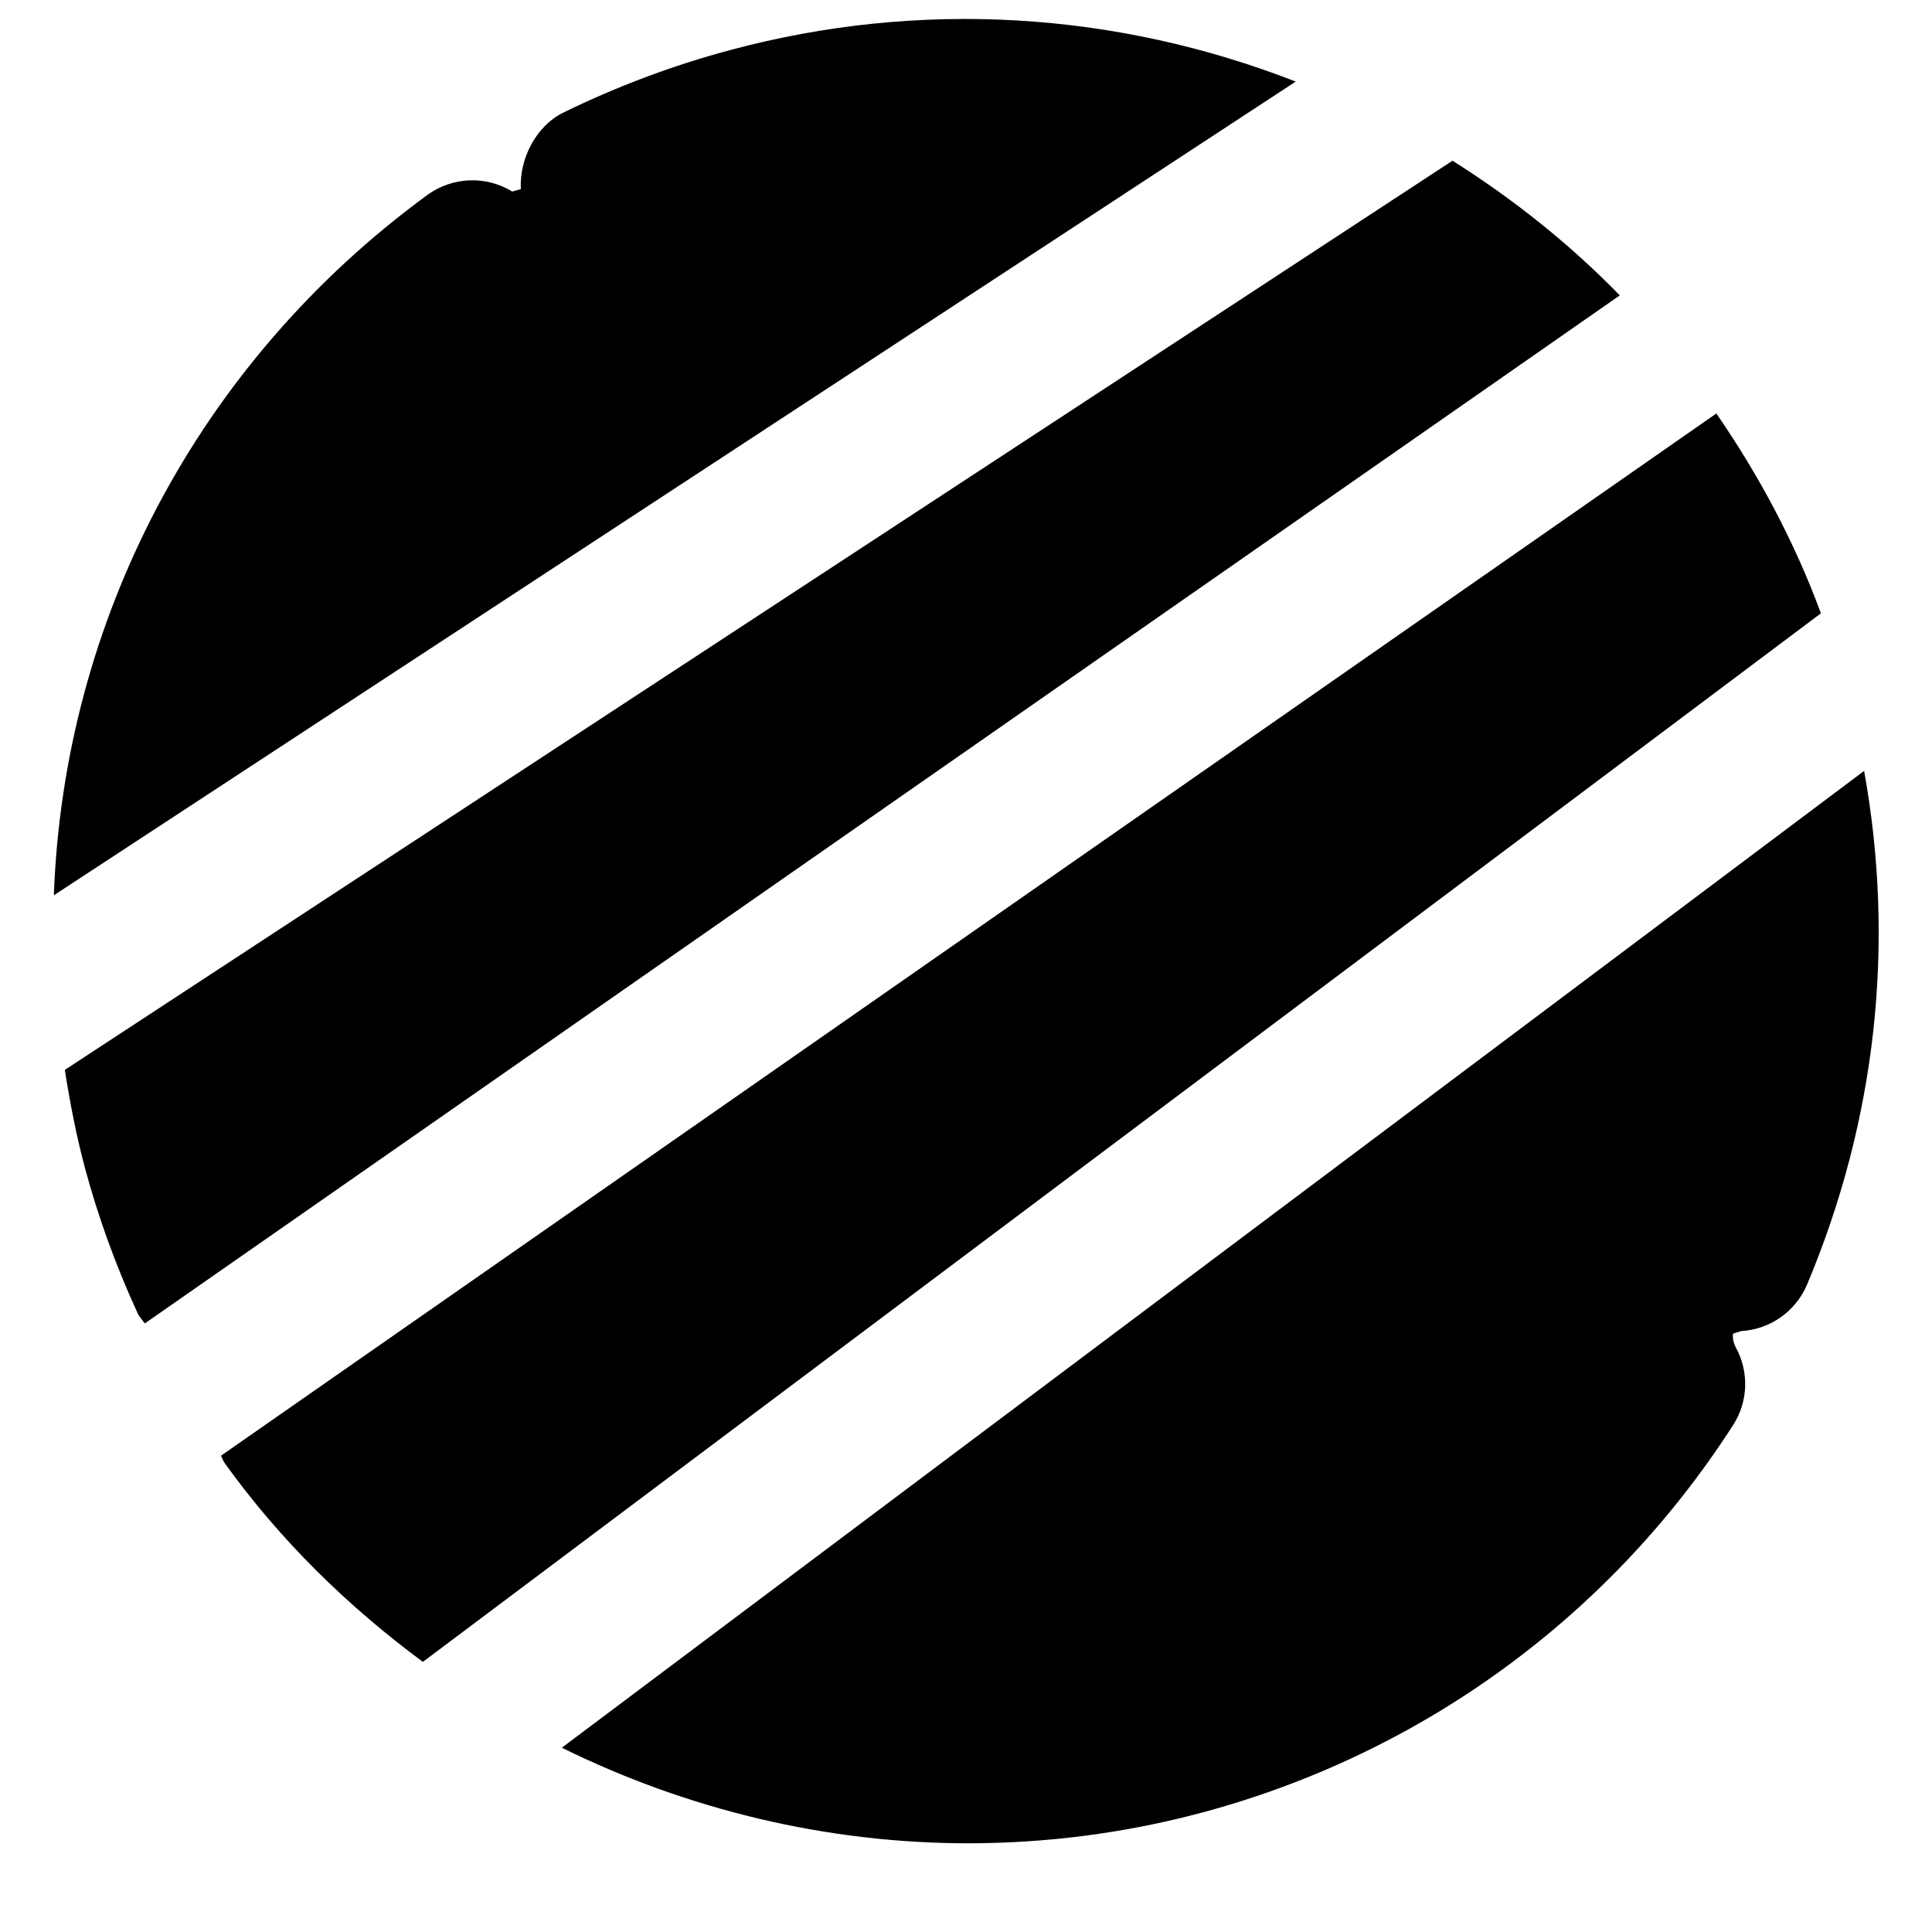
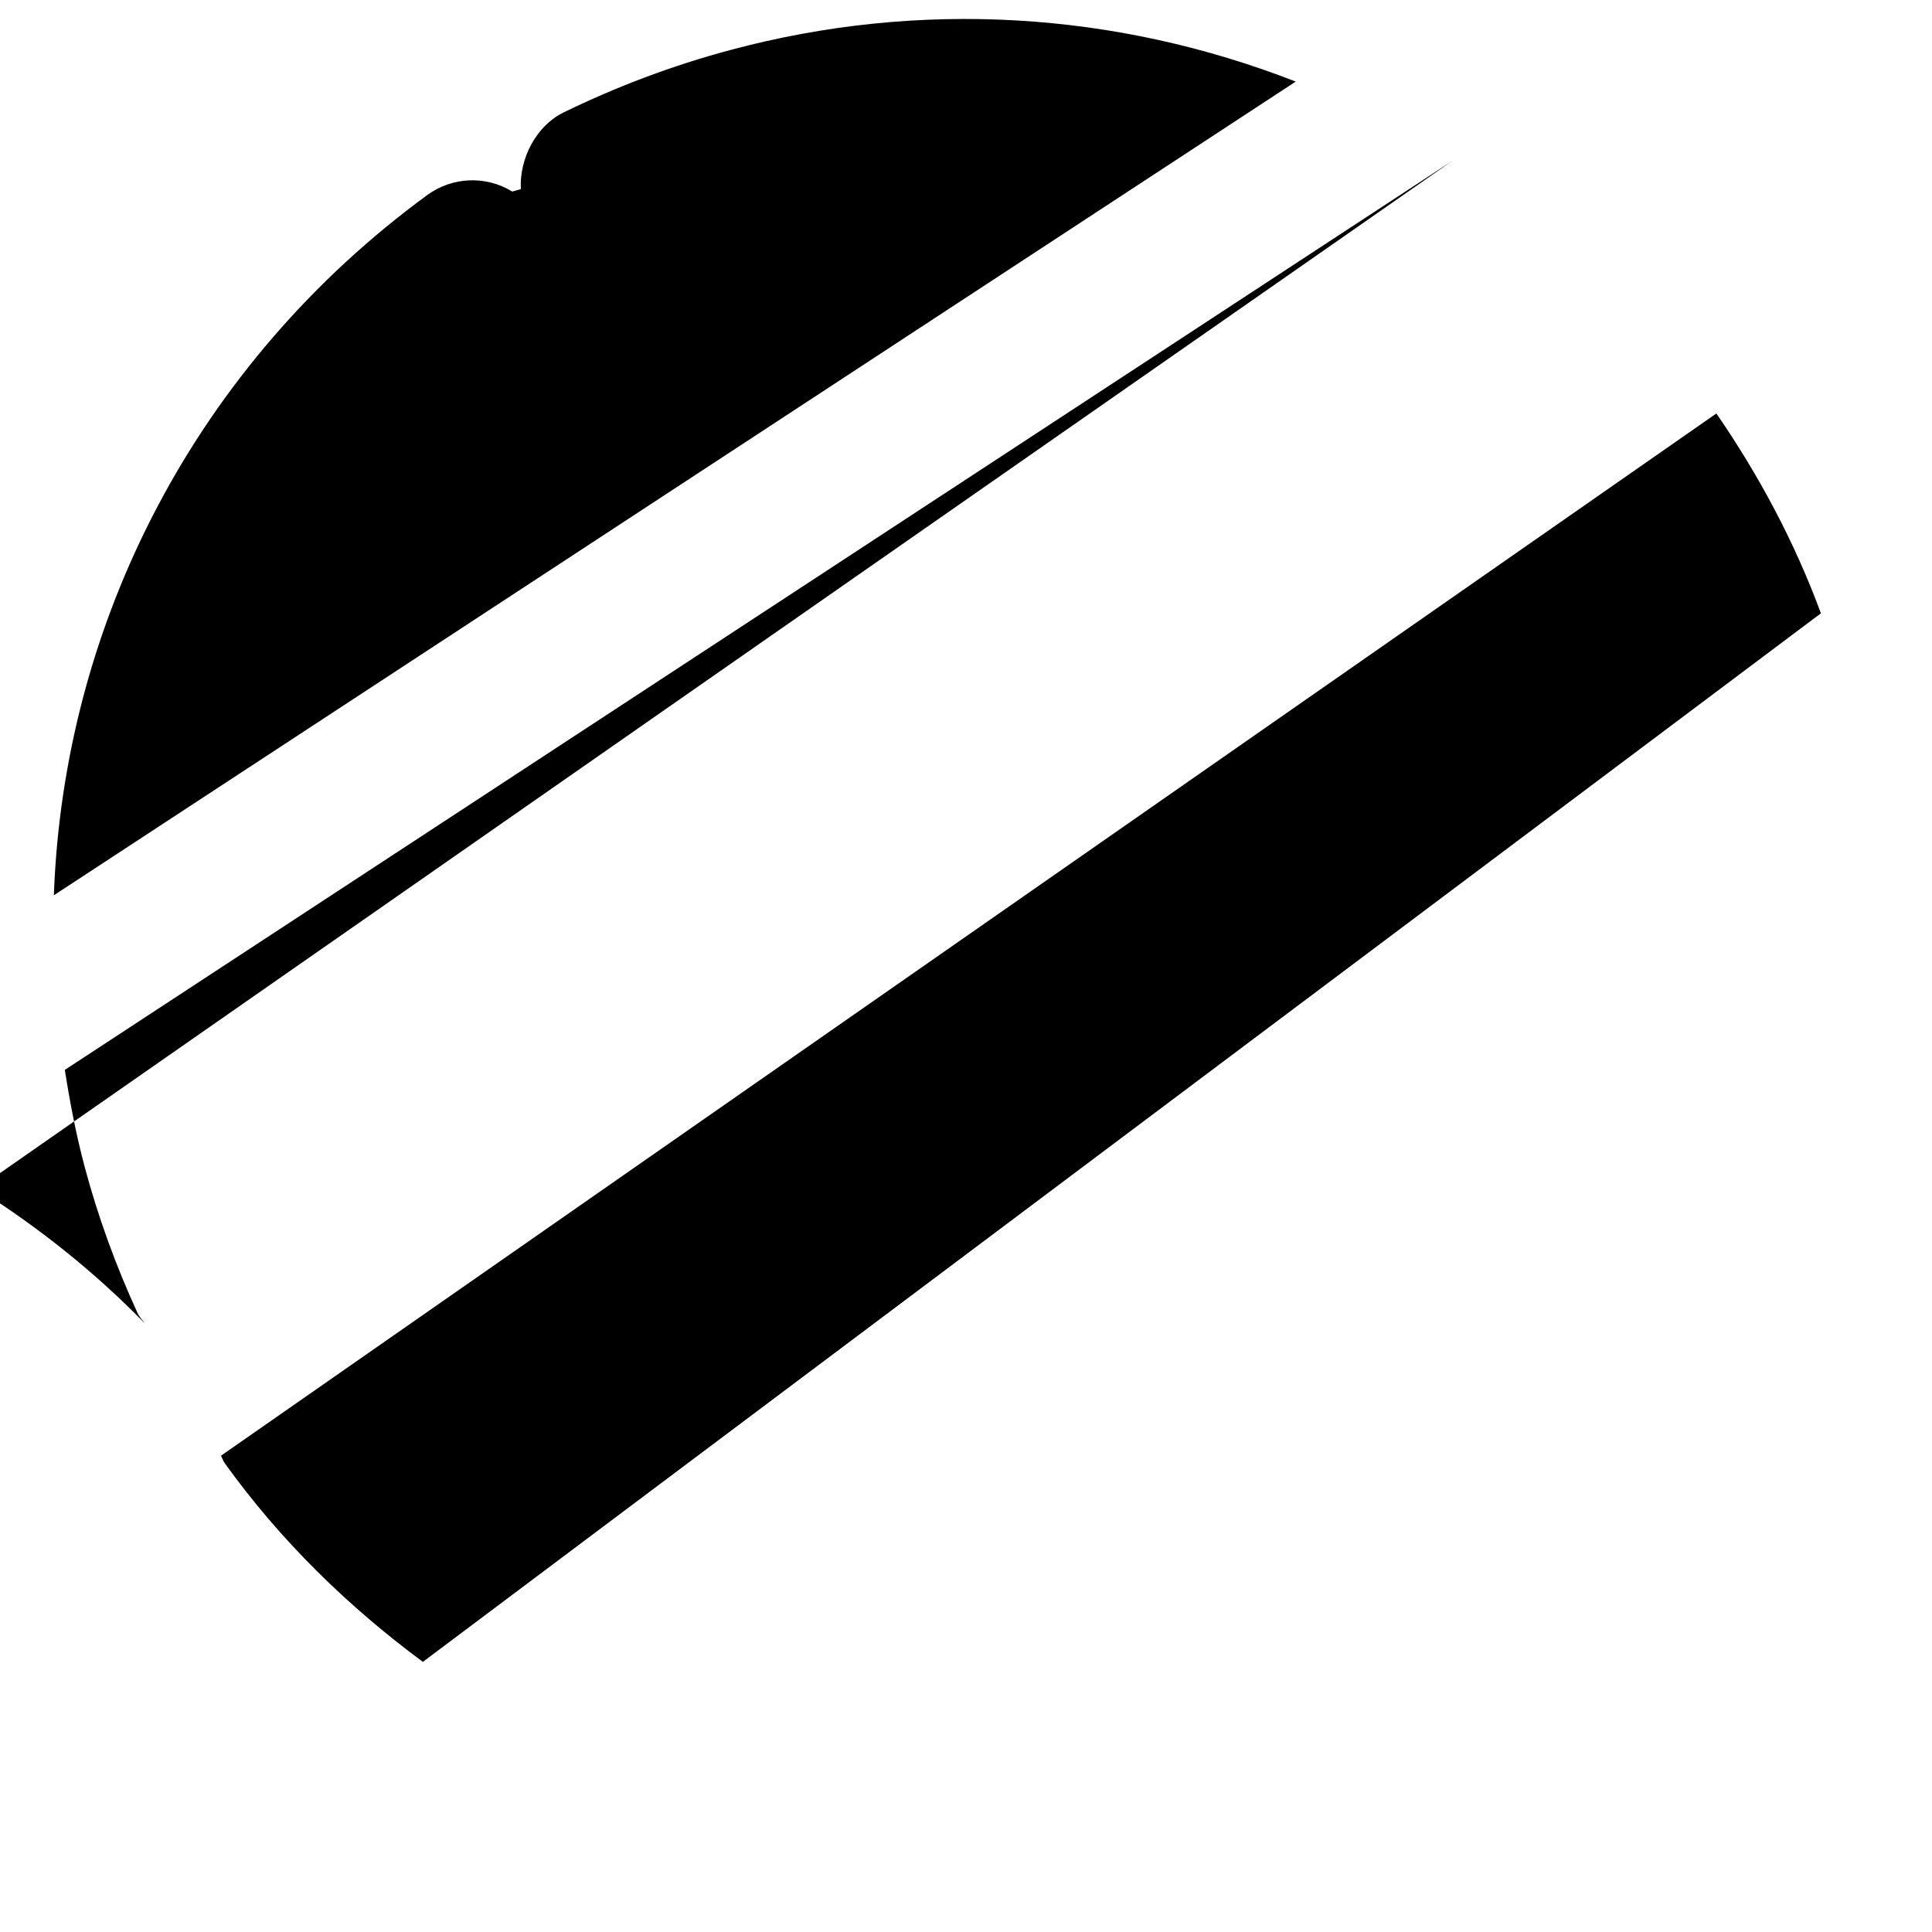
<svg xmlns="http://www.w3.org/2000/svg" fill="#000000" width="800px" height="800px" version="1.1" viewBox="144 144 512 512">
  <g fill-rule="evenodd">
-     <path d="m528.92 186.59-367.74 240.94c1.352 8.625 3.004 17.25 5.301 25.855 3.465 12.957 8.16 25.914 13.945 38.531 0.484 1.066 1.289 1.875 1.957 2.801l390.88-272.44c-13.16-13.5-28.035-25.41-44.336-35.688" />
+     <path d="m528.92 186.59-367.74 240.94c1.352 8.625 3.004 17.25 5.301 25.855 3.465 12.957 8.16 25.914 13.945 38.531 0.484 1.066 1.289 1.875 1.957 2.801c-13.16-13.5-28.035-25.41-44.336-35.688" />
    <path d="m598.86 253.57-396.3 276.21c0.363 0.625 0.523 1.332 0.969 1.934 14.793 20.617 32.746 38.051 52.535 52.699l370.5-277.88c-6.992-18.945-16.445-36.598-27.711-52.961" />
    <path d="m487.38 165.62c-47.621-18.578-99.656-21.844-149.93-8.34-15.137 4.047-29.988 9.633-44.176 16.562-7.215 3.547-11.668 12.234-11.246 20.273l-2.277 0.645c-6.953-4.269-15.82-3.93-22.469 0.887-61.102 44.719-96.391 113.1-99.008 185.61z" />
-     <path d="m292.89 607.16c33.332 16.441 70.23 25.332 107.75 25.332 20.656-0.023 41.473-2.66 61.93-8.145 58.199-15.598 108.18-52.051 140.72-102.68 4.012-6.207 4.273-14.125 0.707-20.613-0.93-1.676-0.785-3.387-0.707-3.648l2.219-0.668c7.656-0.461 14.387-5.238 17.371-12.293 18.316-43.527 23.438-90.199 15.133-136.15z" />
  </g>
</svg>